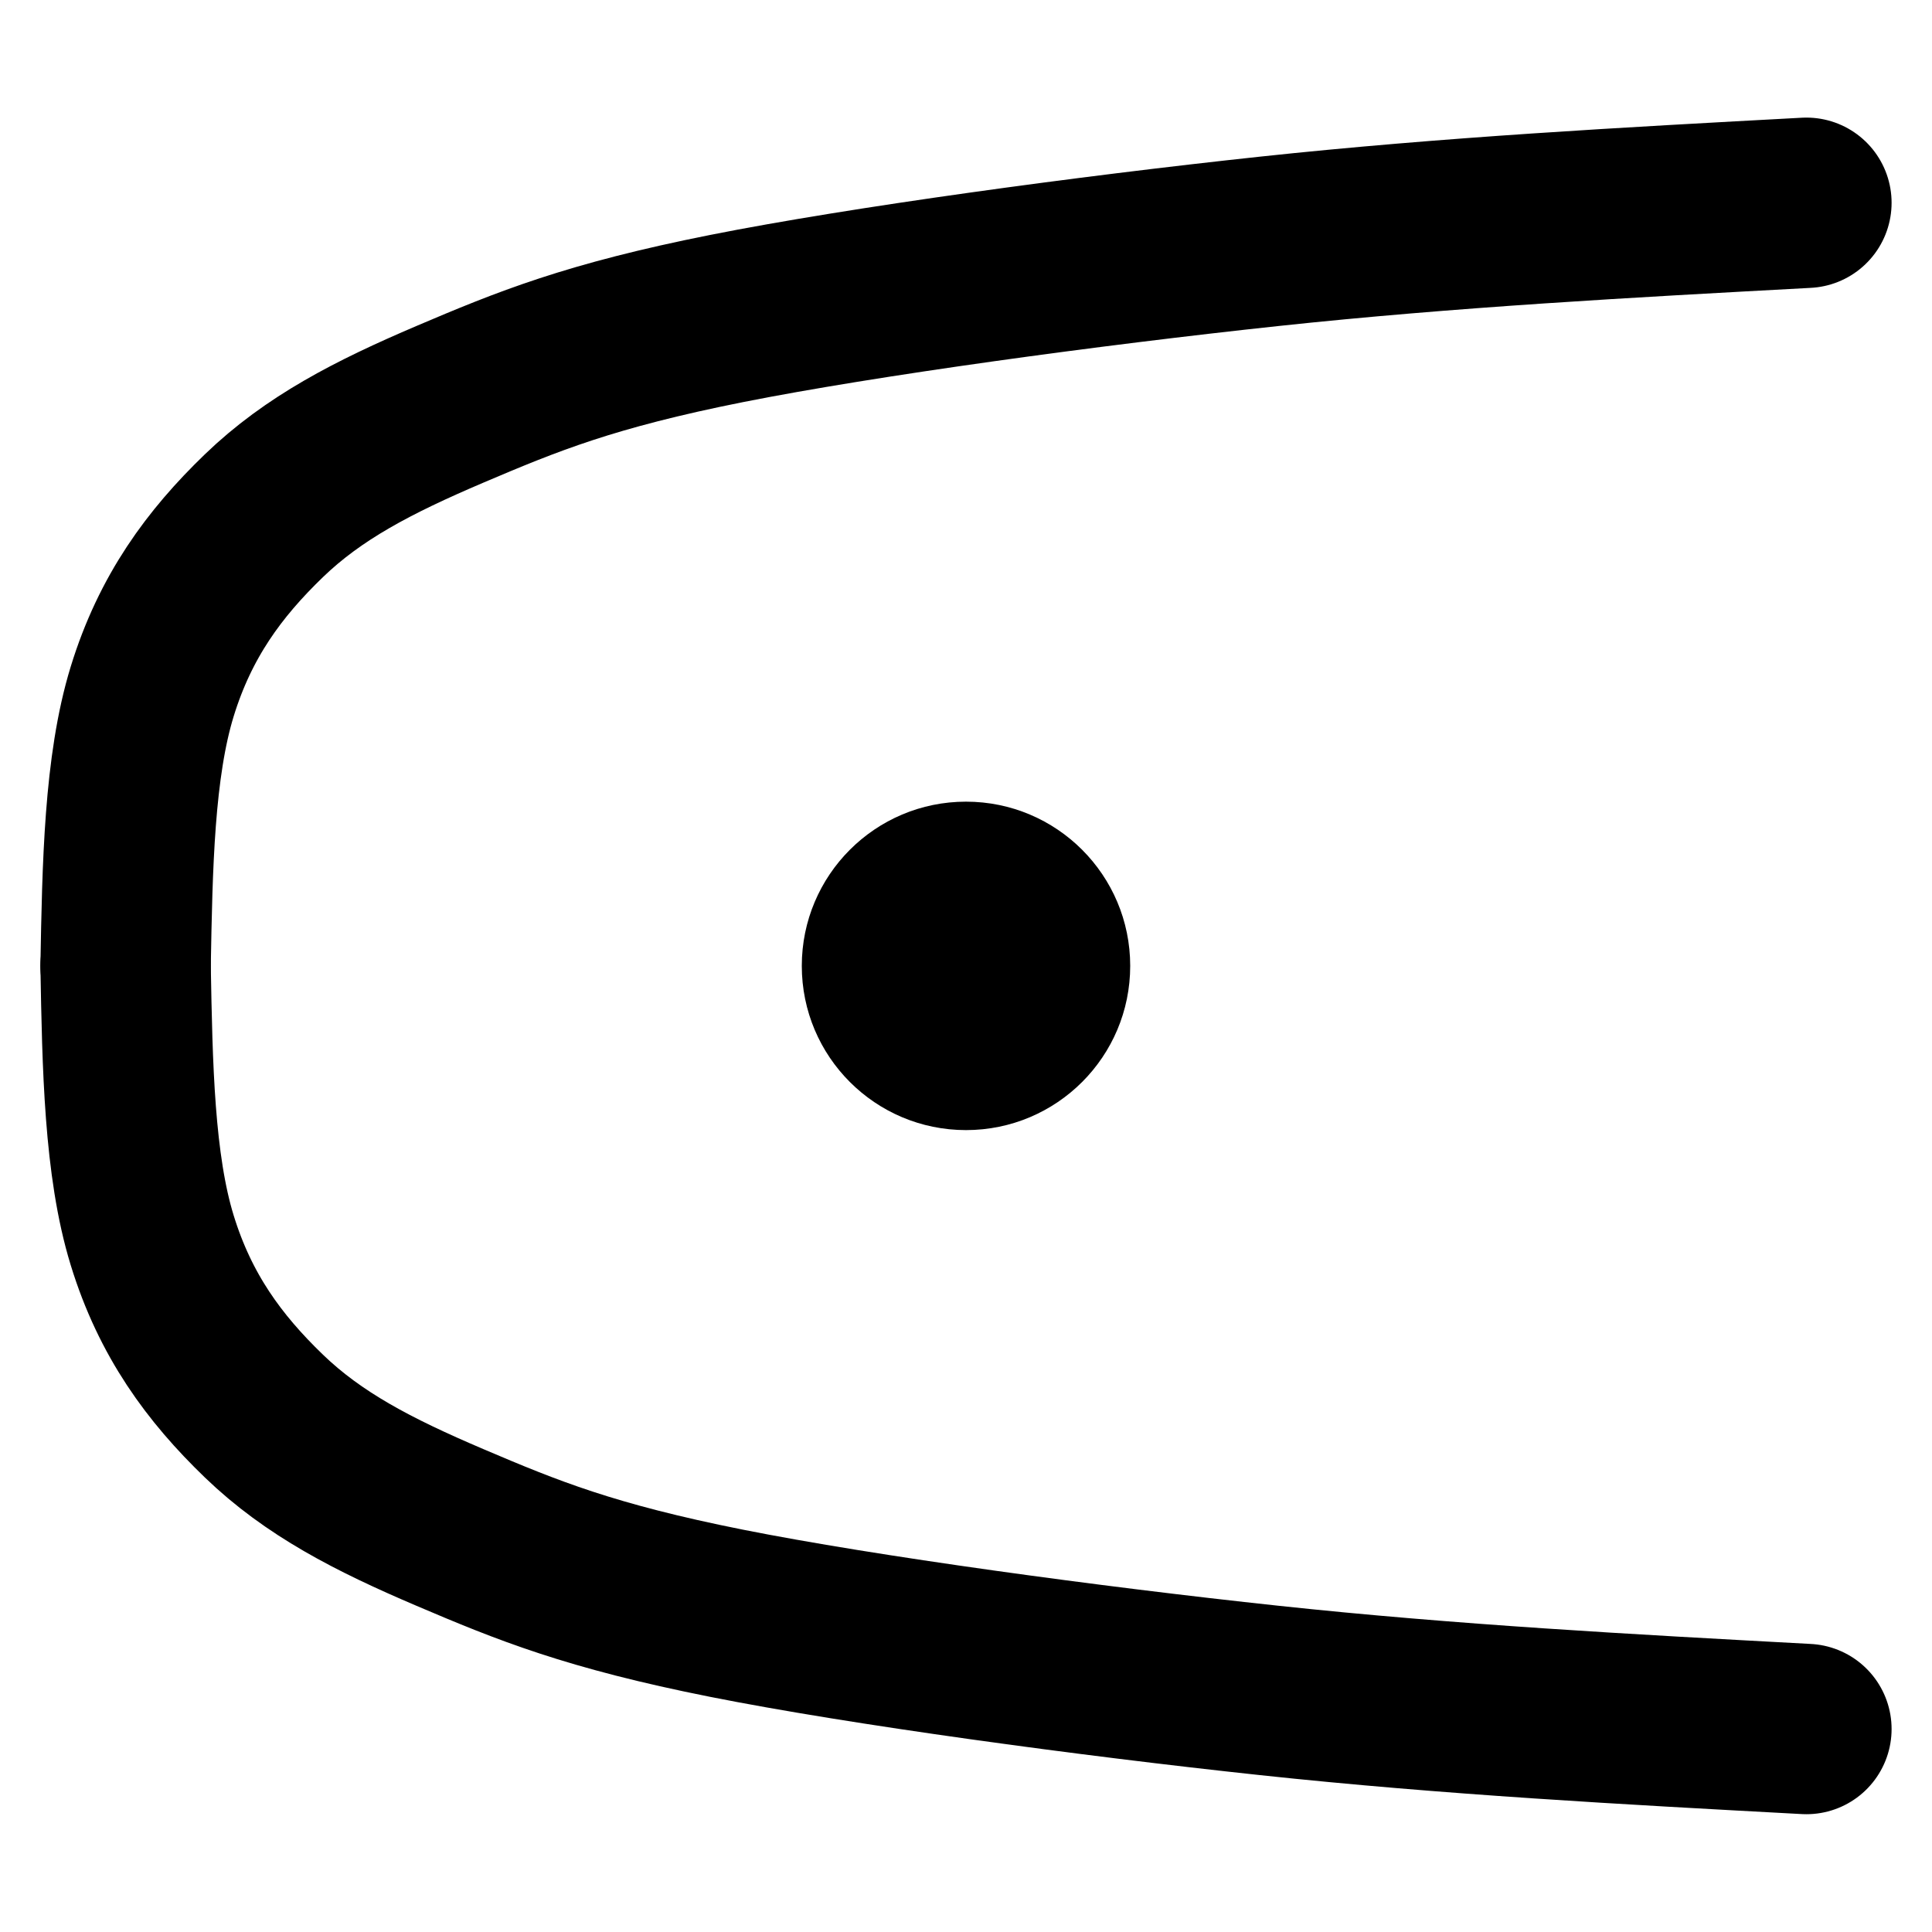
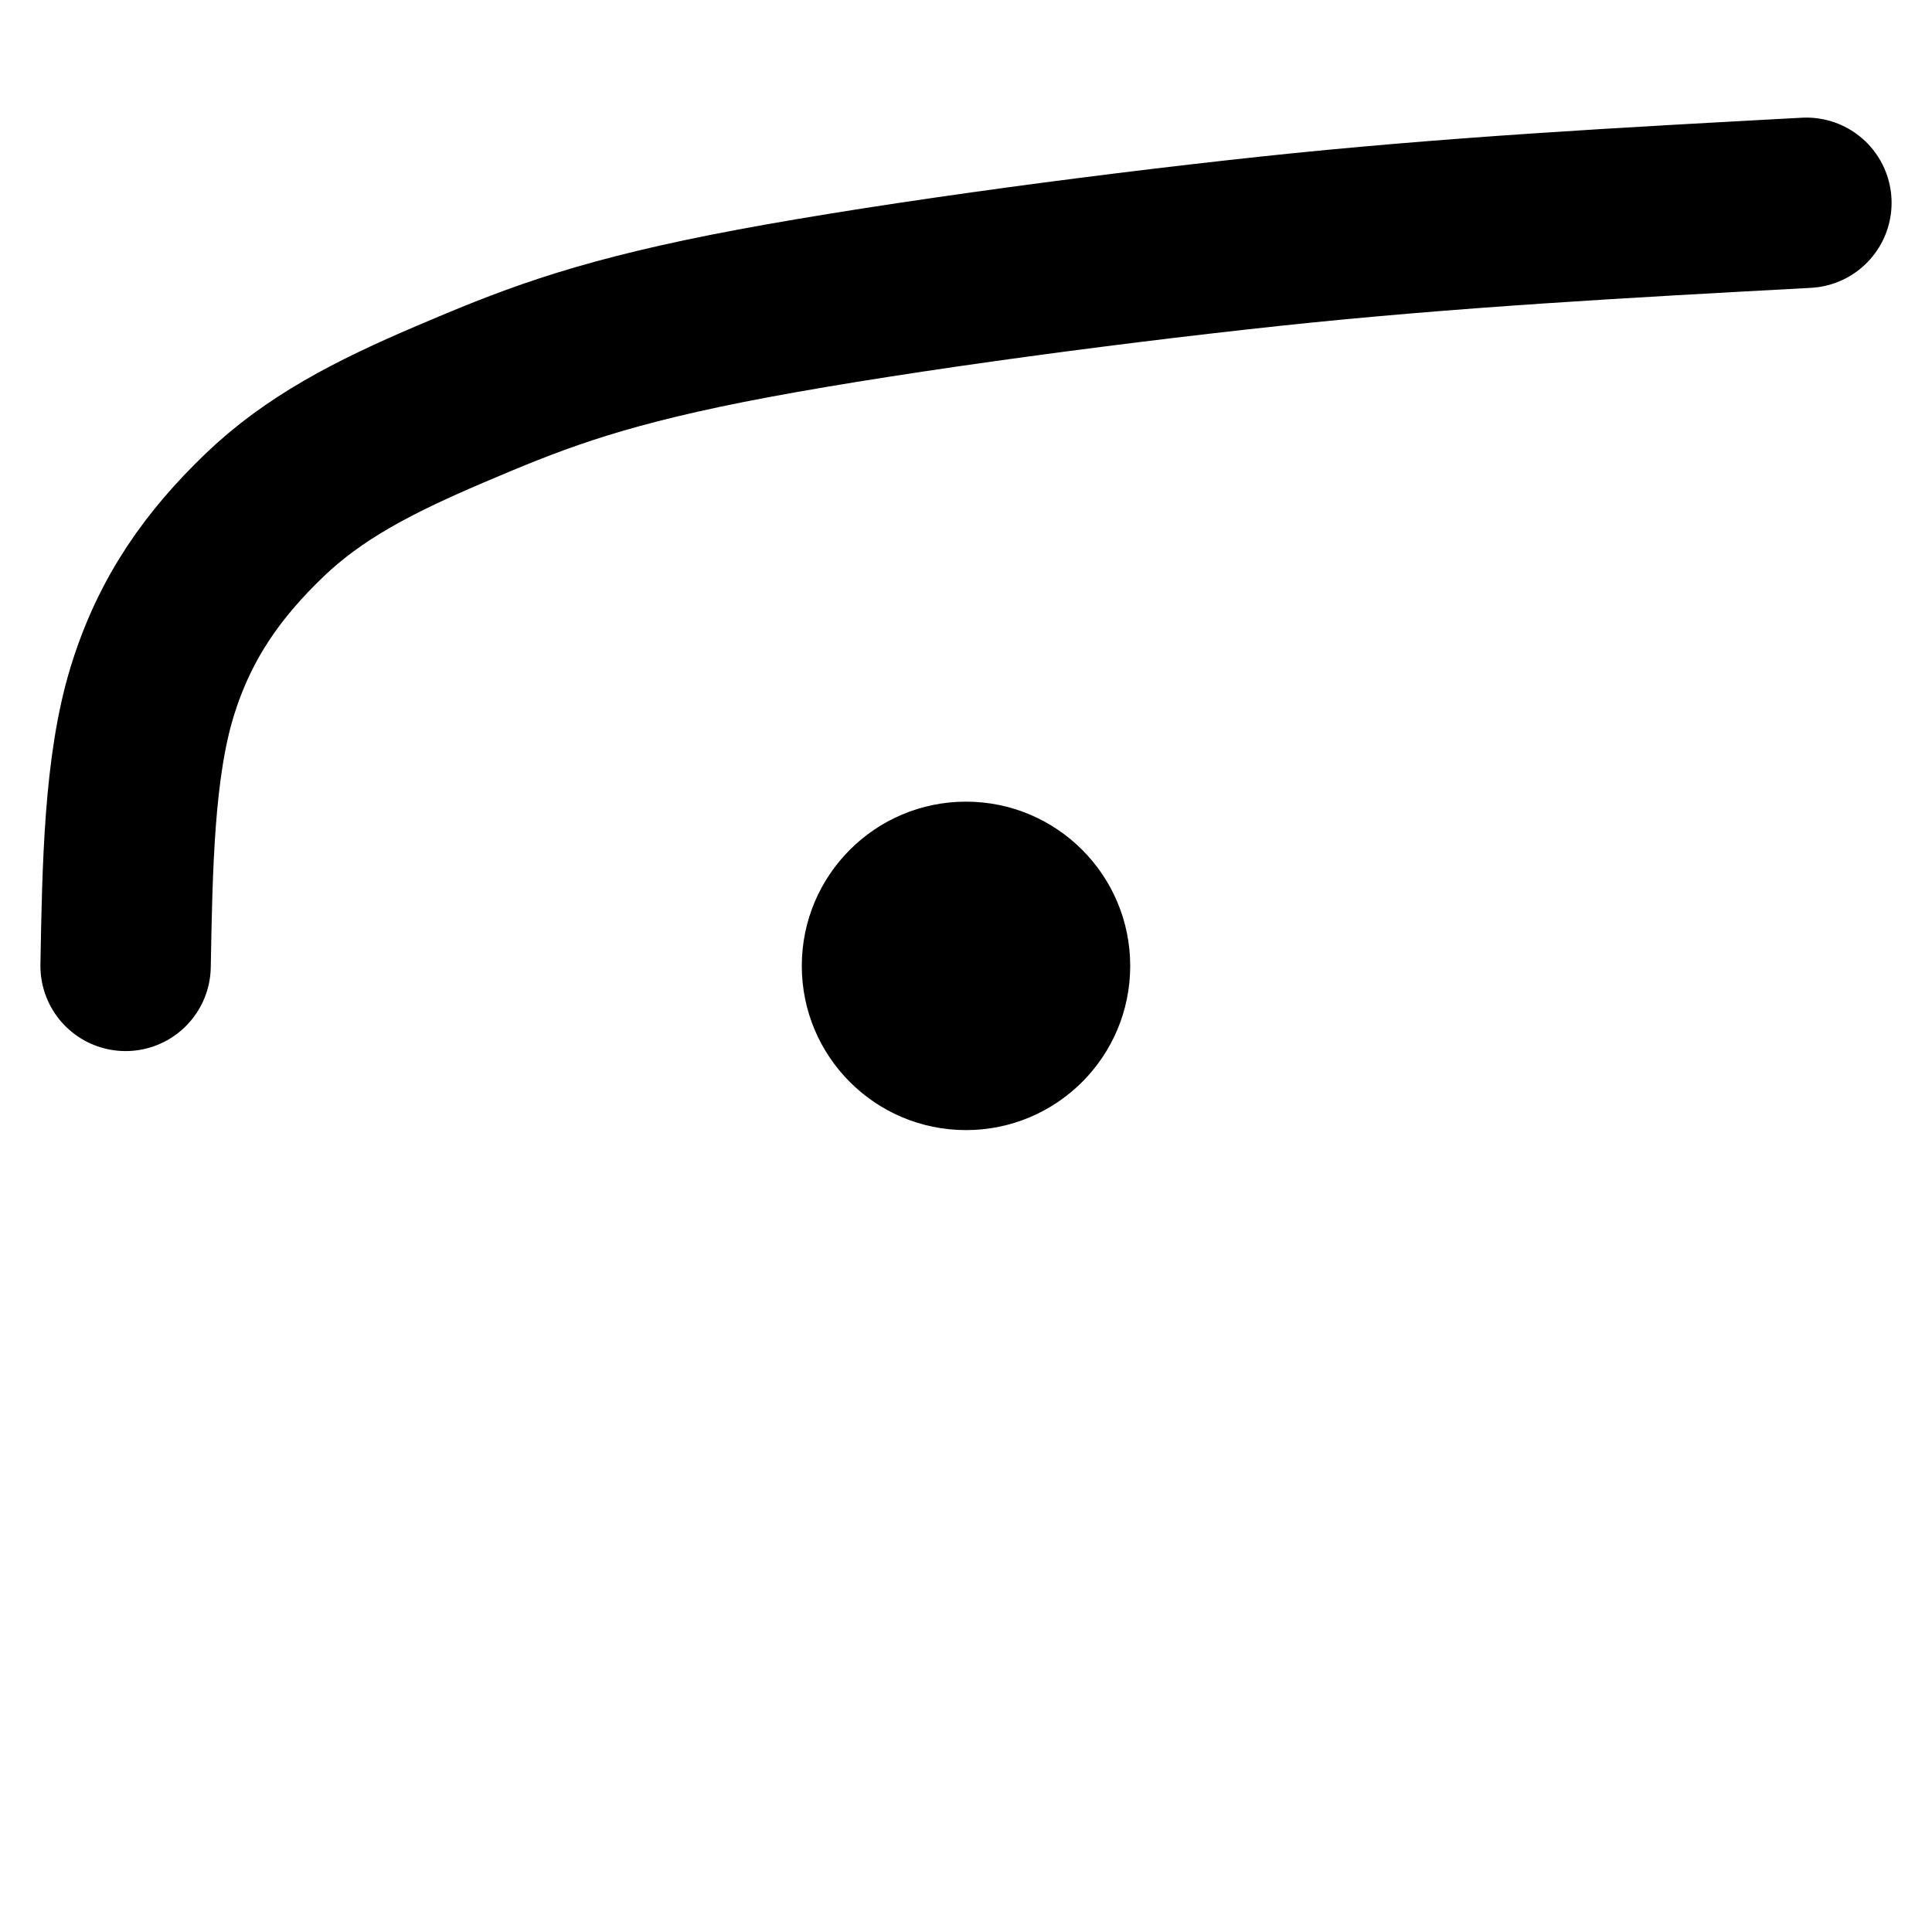
<svg xmlns="http://www.w3.org/2000/svg" xmlns:ns1="http://sodipodi.sourceforge.net/DTD/sodipodi-0.dtd" xmlns:ns2="http://www.inkscape.org/namespaces/inkscape" width="567pt" height="567pt" viewBox="0 0 567 567" version="1.1" id="svg11" ns1:docname="E.svg" ns2:version="1.1 (c68e22c387, 2021-05-23)">
  <defs id="defs15" />
  <ns1:namedview id="namedview13" pagecolor="#505050" bordercolor="#eeeeee" borderopacity="1" ns2:pageshadow="0" ns2:pageopacity="0" ns2:pagecheckerboard="0" ns2:document-units="pt" showgrid="false" ns2:zoom="1.0608466" ns2:cx="341.70823" ns2:cy="378.47132" ns2:window-width="1680" ns2:window-height="987" ns2:window-x="-8" ns2:window-y="-8" ns2:window-maximized="1" ns2:current-layer="surface6" />
  <g id="surface6">
-     <path style="fill:none;stroke-width:50;stroke-linecap:round;stroke-linejoin:round;stroke:rgb(0%,0%,0%);stroke-opacity:1;stroke-miterlimit:10;" d="M 36.859 283.531 C 37.379 254.281 37.898 225.02 44.664 203.012 C 51.43 180.988 62.875 165.469 77.445 151.422 C 92.016 137.371 109.449 128.352 132.078 118.711 C 154.719 109.059 173.191 101.512 213.25 93.539 C 253.32 85.57 319.66 76.555 372.48 70.895 C 425.289 65.23 477.719 62.398 530.141 59.57 " transform="matrix(1,0,0,-1,0,567)" id="path4" />
    <path style="fill:none;stroke-width:50;stroke-linecap:round;stroke-linejoin:round;stroke:rgb(0%,0%,0%);stroke-opacity:1;stroke-miterlimit:10;" d="M 36.859 283.531 C 37.379 312.781 37.898 342.039 44.664 364.059 C 51.43 386.078 62.875 401.59 77.445 415.641 C 92.016 429.691 109.449 438.711 132.078 448.359 C 154.719 458 173.191 465.551 213.25 473.52 C 253.32 481.488 319.66 490.512 372.48 496.172 C 425.289 501.828 477.719 504.66 530.141 507.488 " transform="matrix(1,0,0,-1,0,567)" id="path6" />
    <path style=" stroke:none;fill-rule:evenodd;fill:rgb(0%,0%,0%);fill-opacity:1;" d="M 235.309 283.469 C 235.309 256.852 256.879 235.27 283.5 235.27 C 310.121 235.27 331.691 256.852 331.691 283.469 C 331.691 310.09 310.121 331.66 283.5 331.66 C 256.879 331.66 235.309 310.09 235.309 283.469 Z M 235.309 283.469 " id="path8" />
  </g>
</svg>